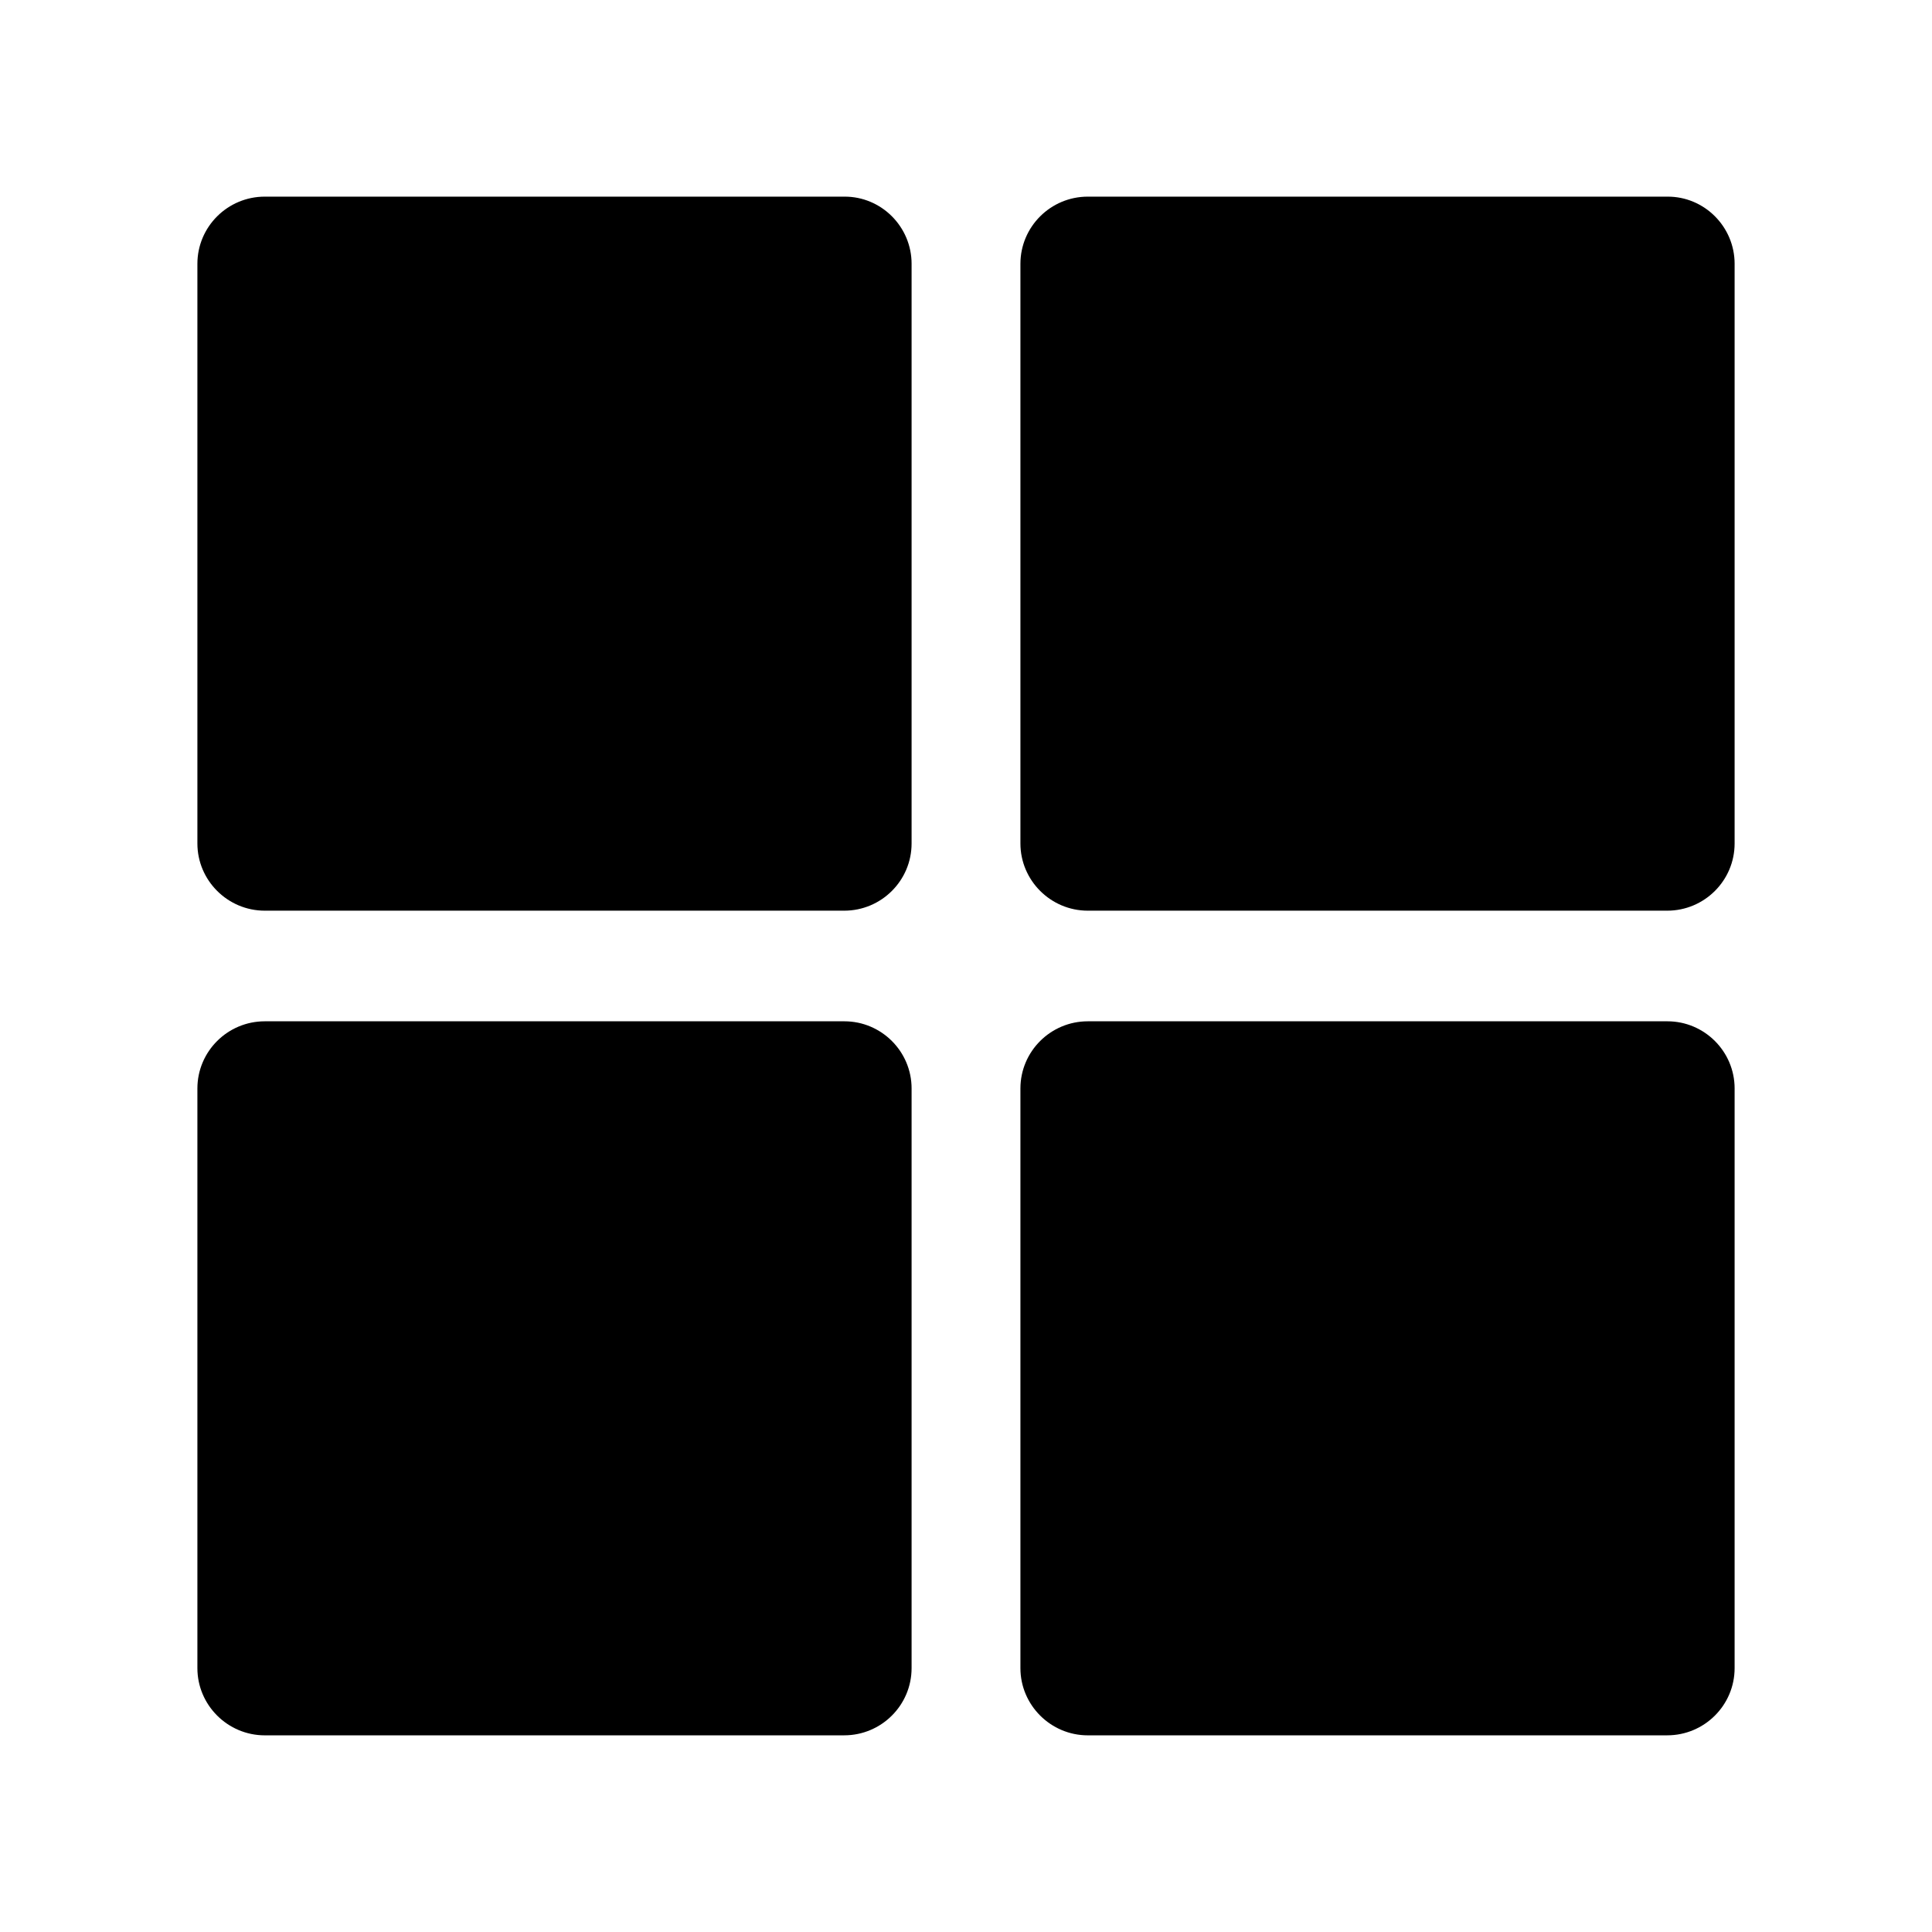
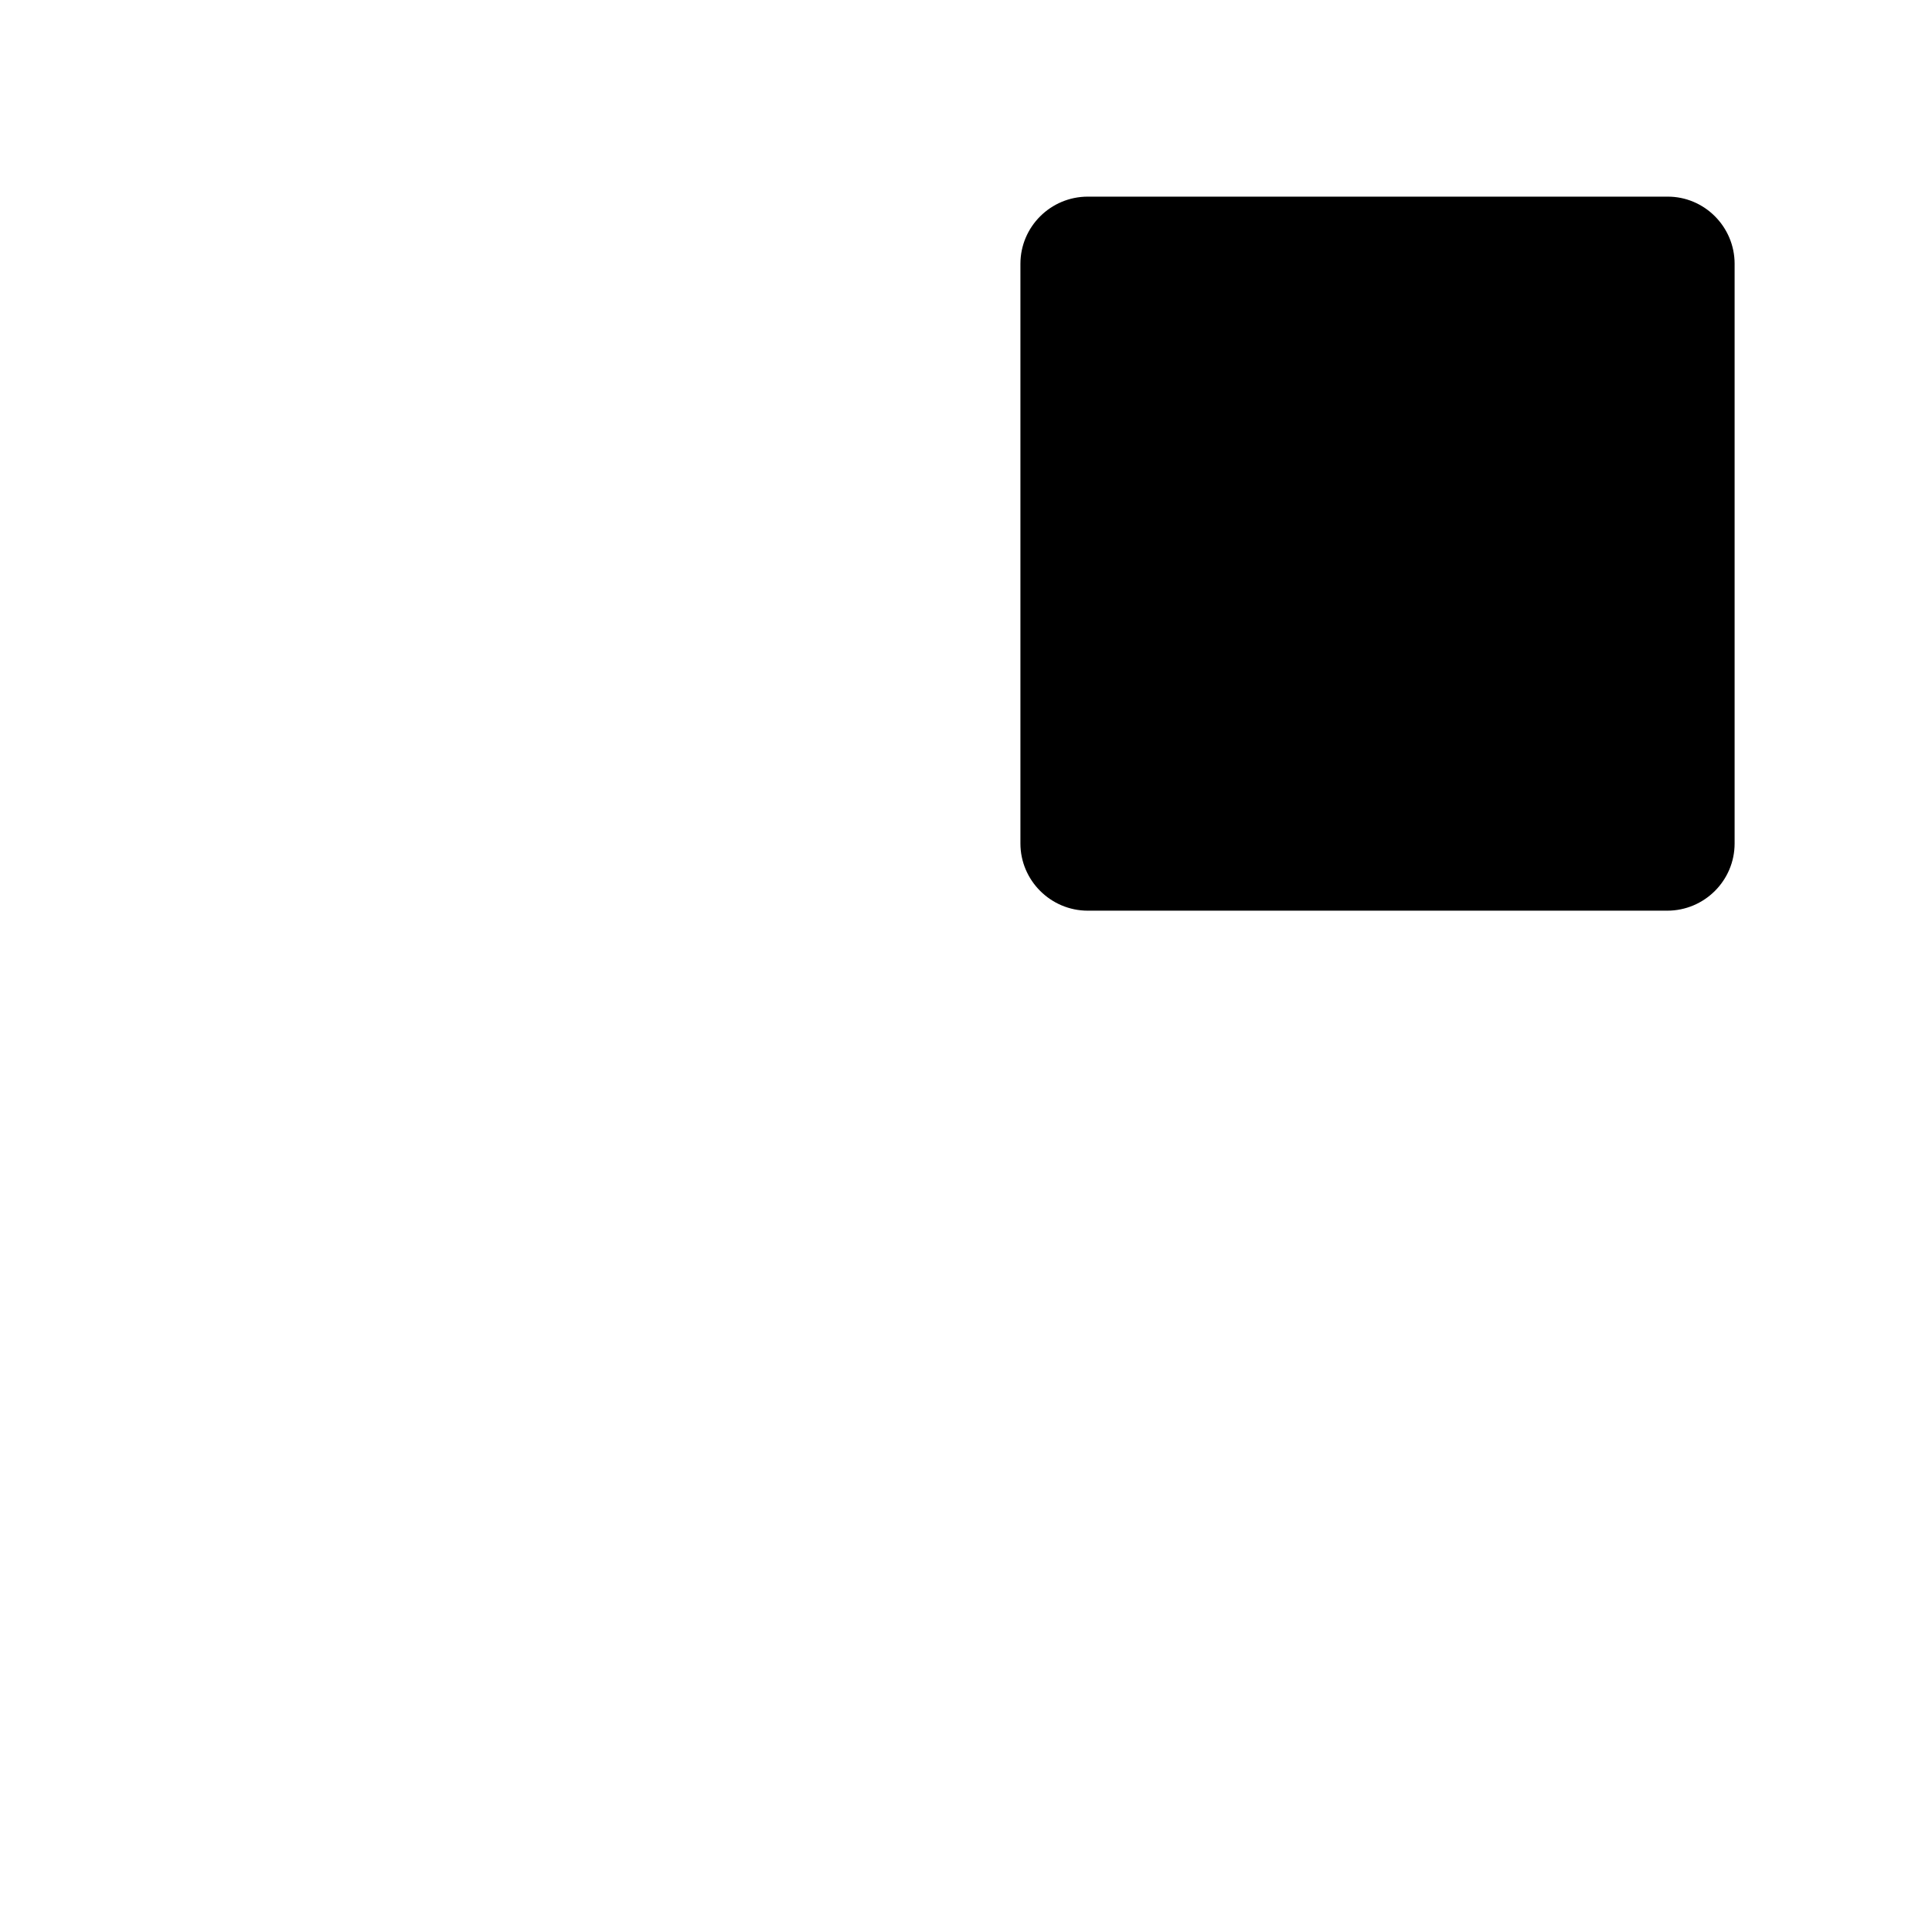
<svg xmlns="http://www.w3.org/2000/svg" fill="#000000" width="800px" height="800px" version="1.1" viewBox="144 144 512 512">
  <g>
-     <path d="m385.58 213.92v153.61c0 9.84-8.02 17.809-17.859 17.809h-153.55c-9.84 0-17.859-8.02-17.859-17.809v-153.61c0-9.84 8.02-17.809 17.859-17.809h153.6c9.793-0.051 17.812 7.969 17.812 17.809z" />
-     <path d="m385.58 432.47v153.6c0 9.84-8.02 17.809-17.859 17.809l-153.55 0.004c-9.84 0-17.859-8.02-17.859-17.809v-153.61c0-9.84 8.02-17.809 17.859-17.809h153.6c9.793 0 17.812 7.969 17.812 17.809z" />
    <path d="m603.69 213.92v153.61c0 9.84-8.02 17.809-17.859 17.809h-153.55c-9.84 0-17.859-8.02-17.859-17.809v-153.61c0-9.84 8.02-17.809 17.859-17.809h153.6c9.793-0.051 17.812 7.969 17.812 17.809z" />
-     <path d="m603.69 432.47v153.6c0 9.84-8.02 17.809-17.859 17.809l-153.55 0.004c-9.84 0-17.859-8.02-17.859-17.809v-153.61c0-9.84 8.02-17.809 17.859-17.809h153.6c9.793 0 17.812 7.969 17.812 17.809z" />
  </g>
</svg>